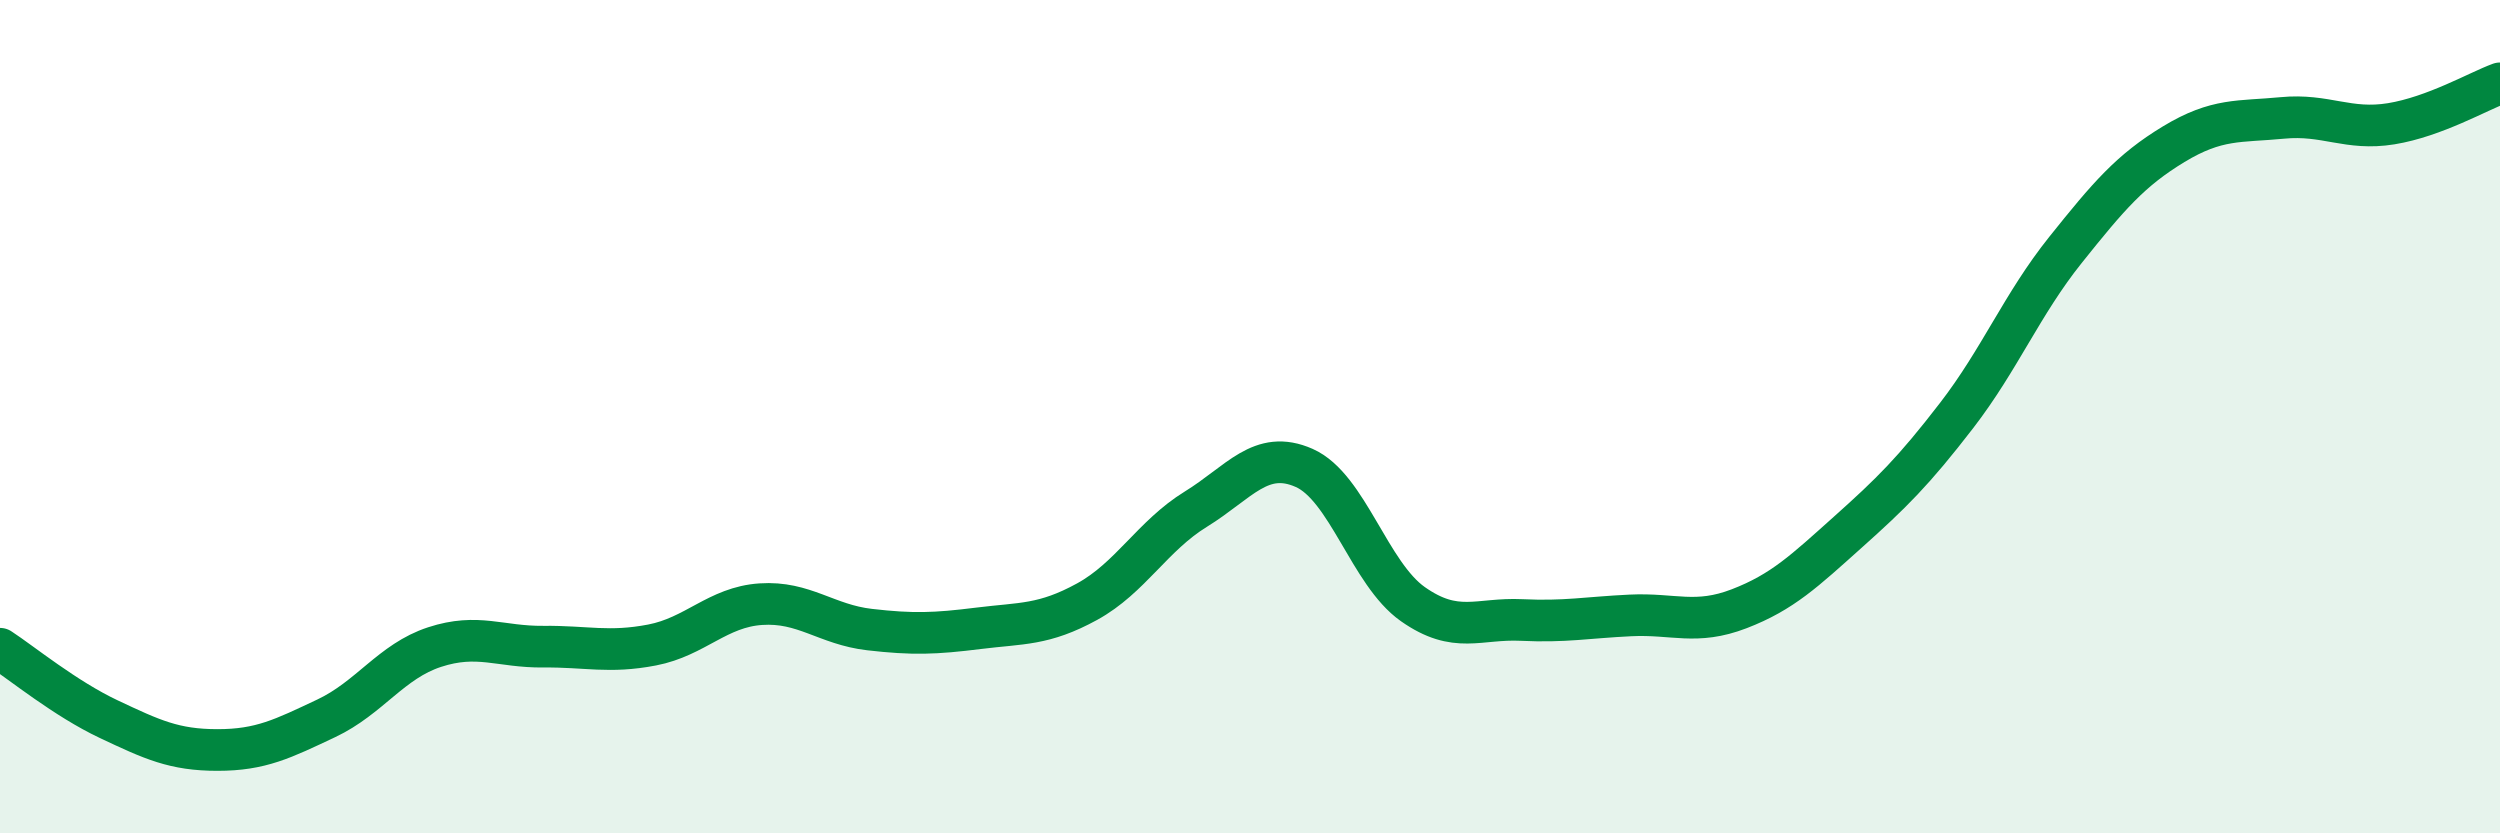
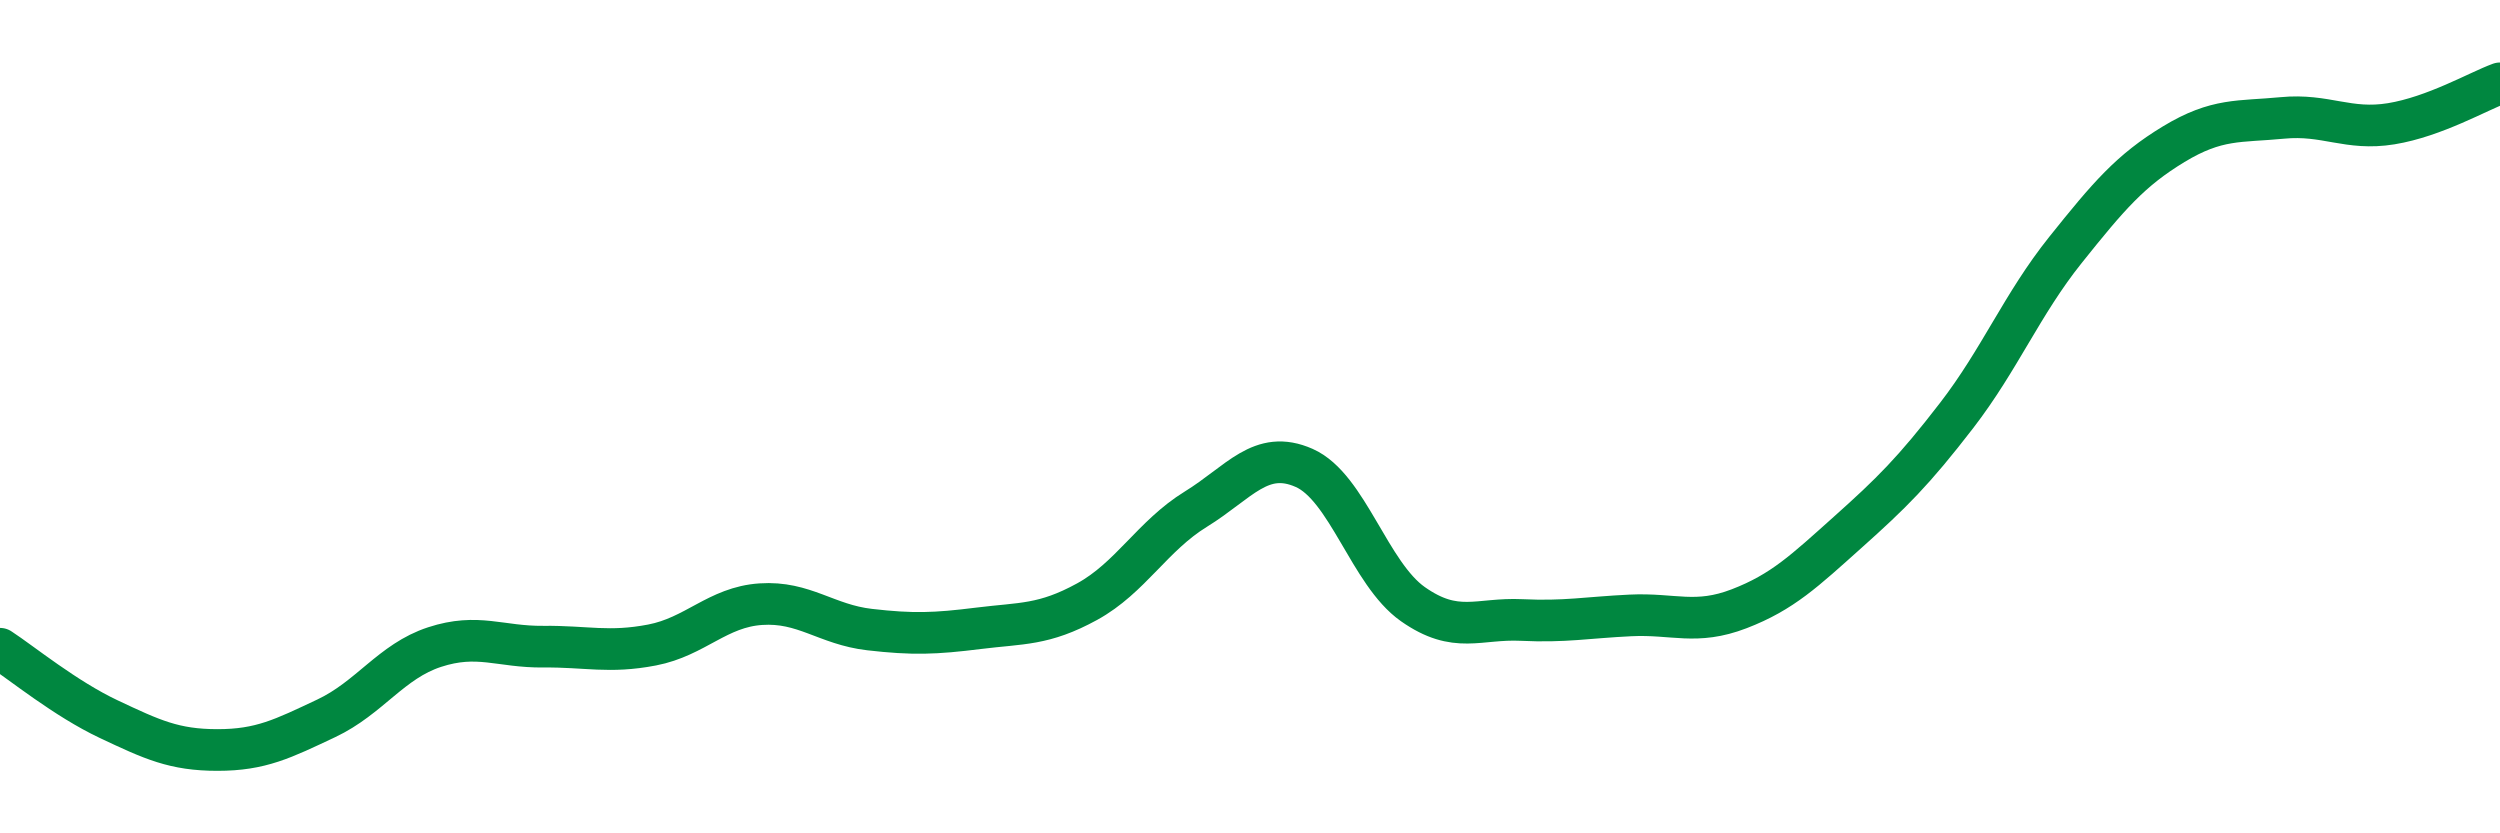
<svg xmlns="http://www.w3.org/2000/svg" width="60" height="20" viewBox="0 0 60 20">
-   <path d="M 0,15.57 C 0.52,15.91 1.57,16.77 2.61,17.26 C 3.65,17.75 4.18,18 5.22,18 C 6.26,18 6.79,17.73 7.83,17.24 C 8.87,16.75 9.39,15.87 10.43,15.53 C 11.47,15.19 12,15.53 13.04,15.52 C 14.08,15.51 14.61,15.68 15.65,15.48 C 16.69,15.28 17.22,14.57 18.26,14.5 C 19.3,14.43 19.83,14.99 20.87,15.11 C 21.91,15.23 22.44,15.21 23.48,15.08 C 24.52,14.95 25.05,15.01 26.09,14.44 C 27.13,13.87 27.66,12.86 28.7,12.22 C 29.74,11.58 30.26,10.77 31.3,11.23 C 32.34,11.69 32.87,13.77 33.91,14.5 C 34.95,15.23 35.48,14.83 36.52,14.88 C 37.56,14.93 38.09,14.82 39.13,14.77 C 40.17,14.72 40.7,15.01 41.74,14.61 C 42.78,14.21 43.31,13.7 44.35,12.77 C 45.39,11.84 45.92,11.32 46.96,9.97 C 48,8.62 48.53,7.3 49.57,6 C 50.61,4.7 51.13,4.09 52.17,3.46 C 53.21,2.83 53.74,2.93 54.78,2.83 C 55.82,2.73 56.35,3.14 57.39,2.97 C 58.43,2.8 59.48,2.19 60,2L60 20L0 20Z" fill="#008740" opacity="0.1" stroke-linecap="round" stroke-linejoin="round" />
  <path d="M 0,15.57 C 0.52,15.91 1.57,16.77 2.61,17.26 C 3.65,17.75 4.18,18 5.22,18 C 6.26,18 6.79,17.73 7.83,17.24 C 8.87,16.75 9.39,15.87 10.43,15.53 C 11.47,15.19 12,15.53 13.04,15.52 C 14.08,15.51 14.61,15.68 15.65,15.48 C 16.69,15.28 17.22,14.57 18.26,14.5 C 19.3,14.43 19.83,14.99 20.87,15.11 C 21.91,15.23 22.44,15.21 23.48,15.08 C 24.52,14.95 25.05,15.01 26.09,14.44 C 27.13,13.87 27.66,12.86 28.7,12.22 C 29.74,11.58 30.26,10.77 31.3,11.23 C 32.34,11.69 32.87,13.77 33.91,14.5 C 34.95,15.23 35.48,14.83 36.52,14.88 C 37.56,14.93 38.09,14.82 39.13,14.77 C 40.17,14.72 40.7,15.01 41.74,14.61 C 42.78,14.21 43.31,13.7 44.35,12.77 C 45.39,11.84 45.92,11.32 46.96,9.97 C 48,8.62 48.53,7.3 49.57,6 C 50.61,4.7 51.13,4.09 52.17,3.46 C 53.21,2.83 53.74,2.93 54.78,2.83 C 55.82,2.73 56.35,3.14 57.39,2.97 C 58.43,2.8 59.48,2.19 60,2" stroke="#008740" stroke-width="1" fill="none" stroke-linecap="round" stroke-linejoin="round" />
</svg>